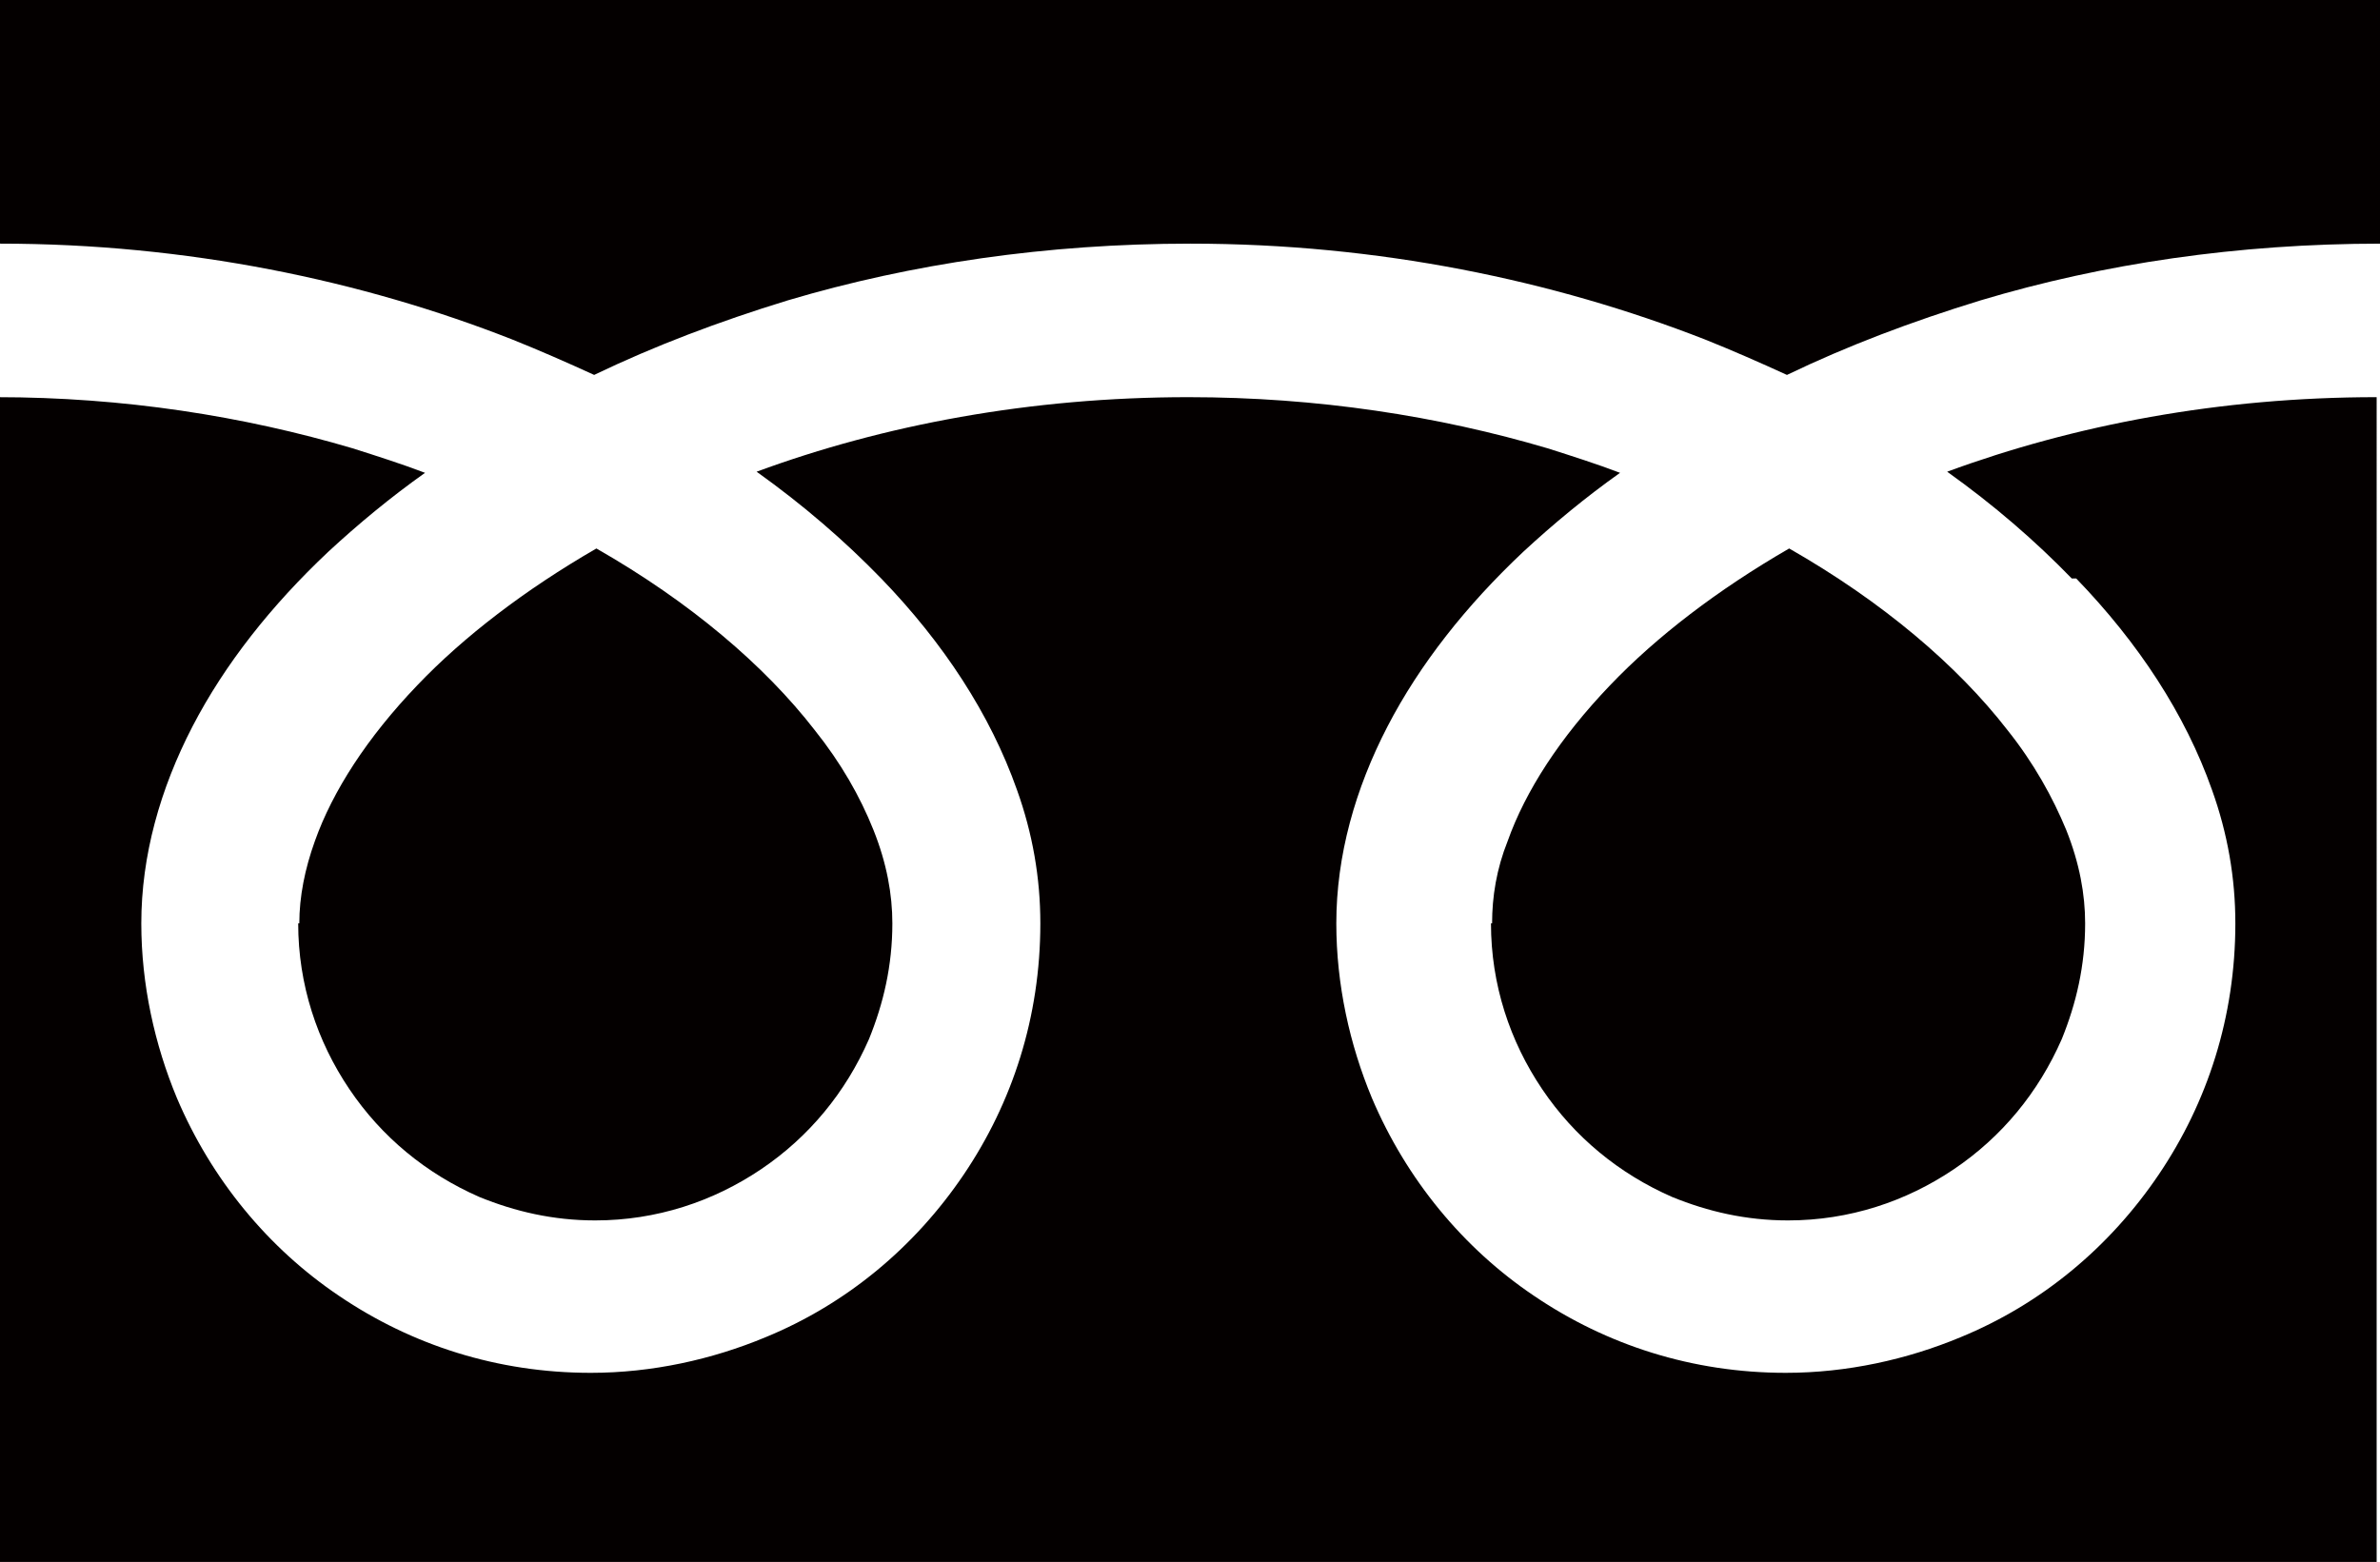
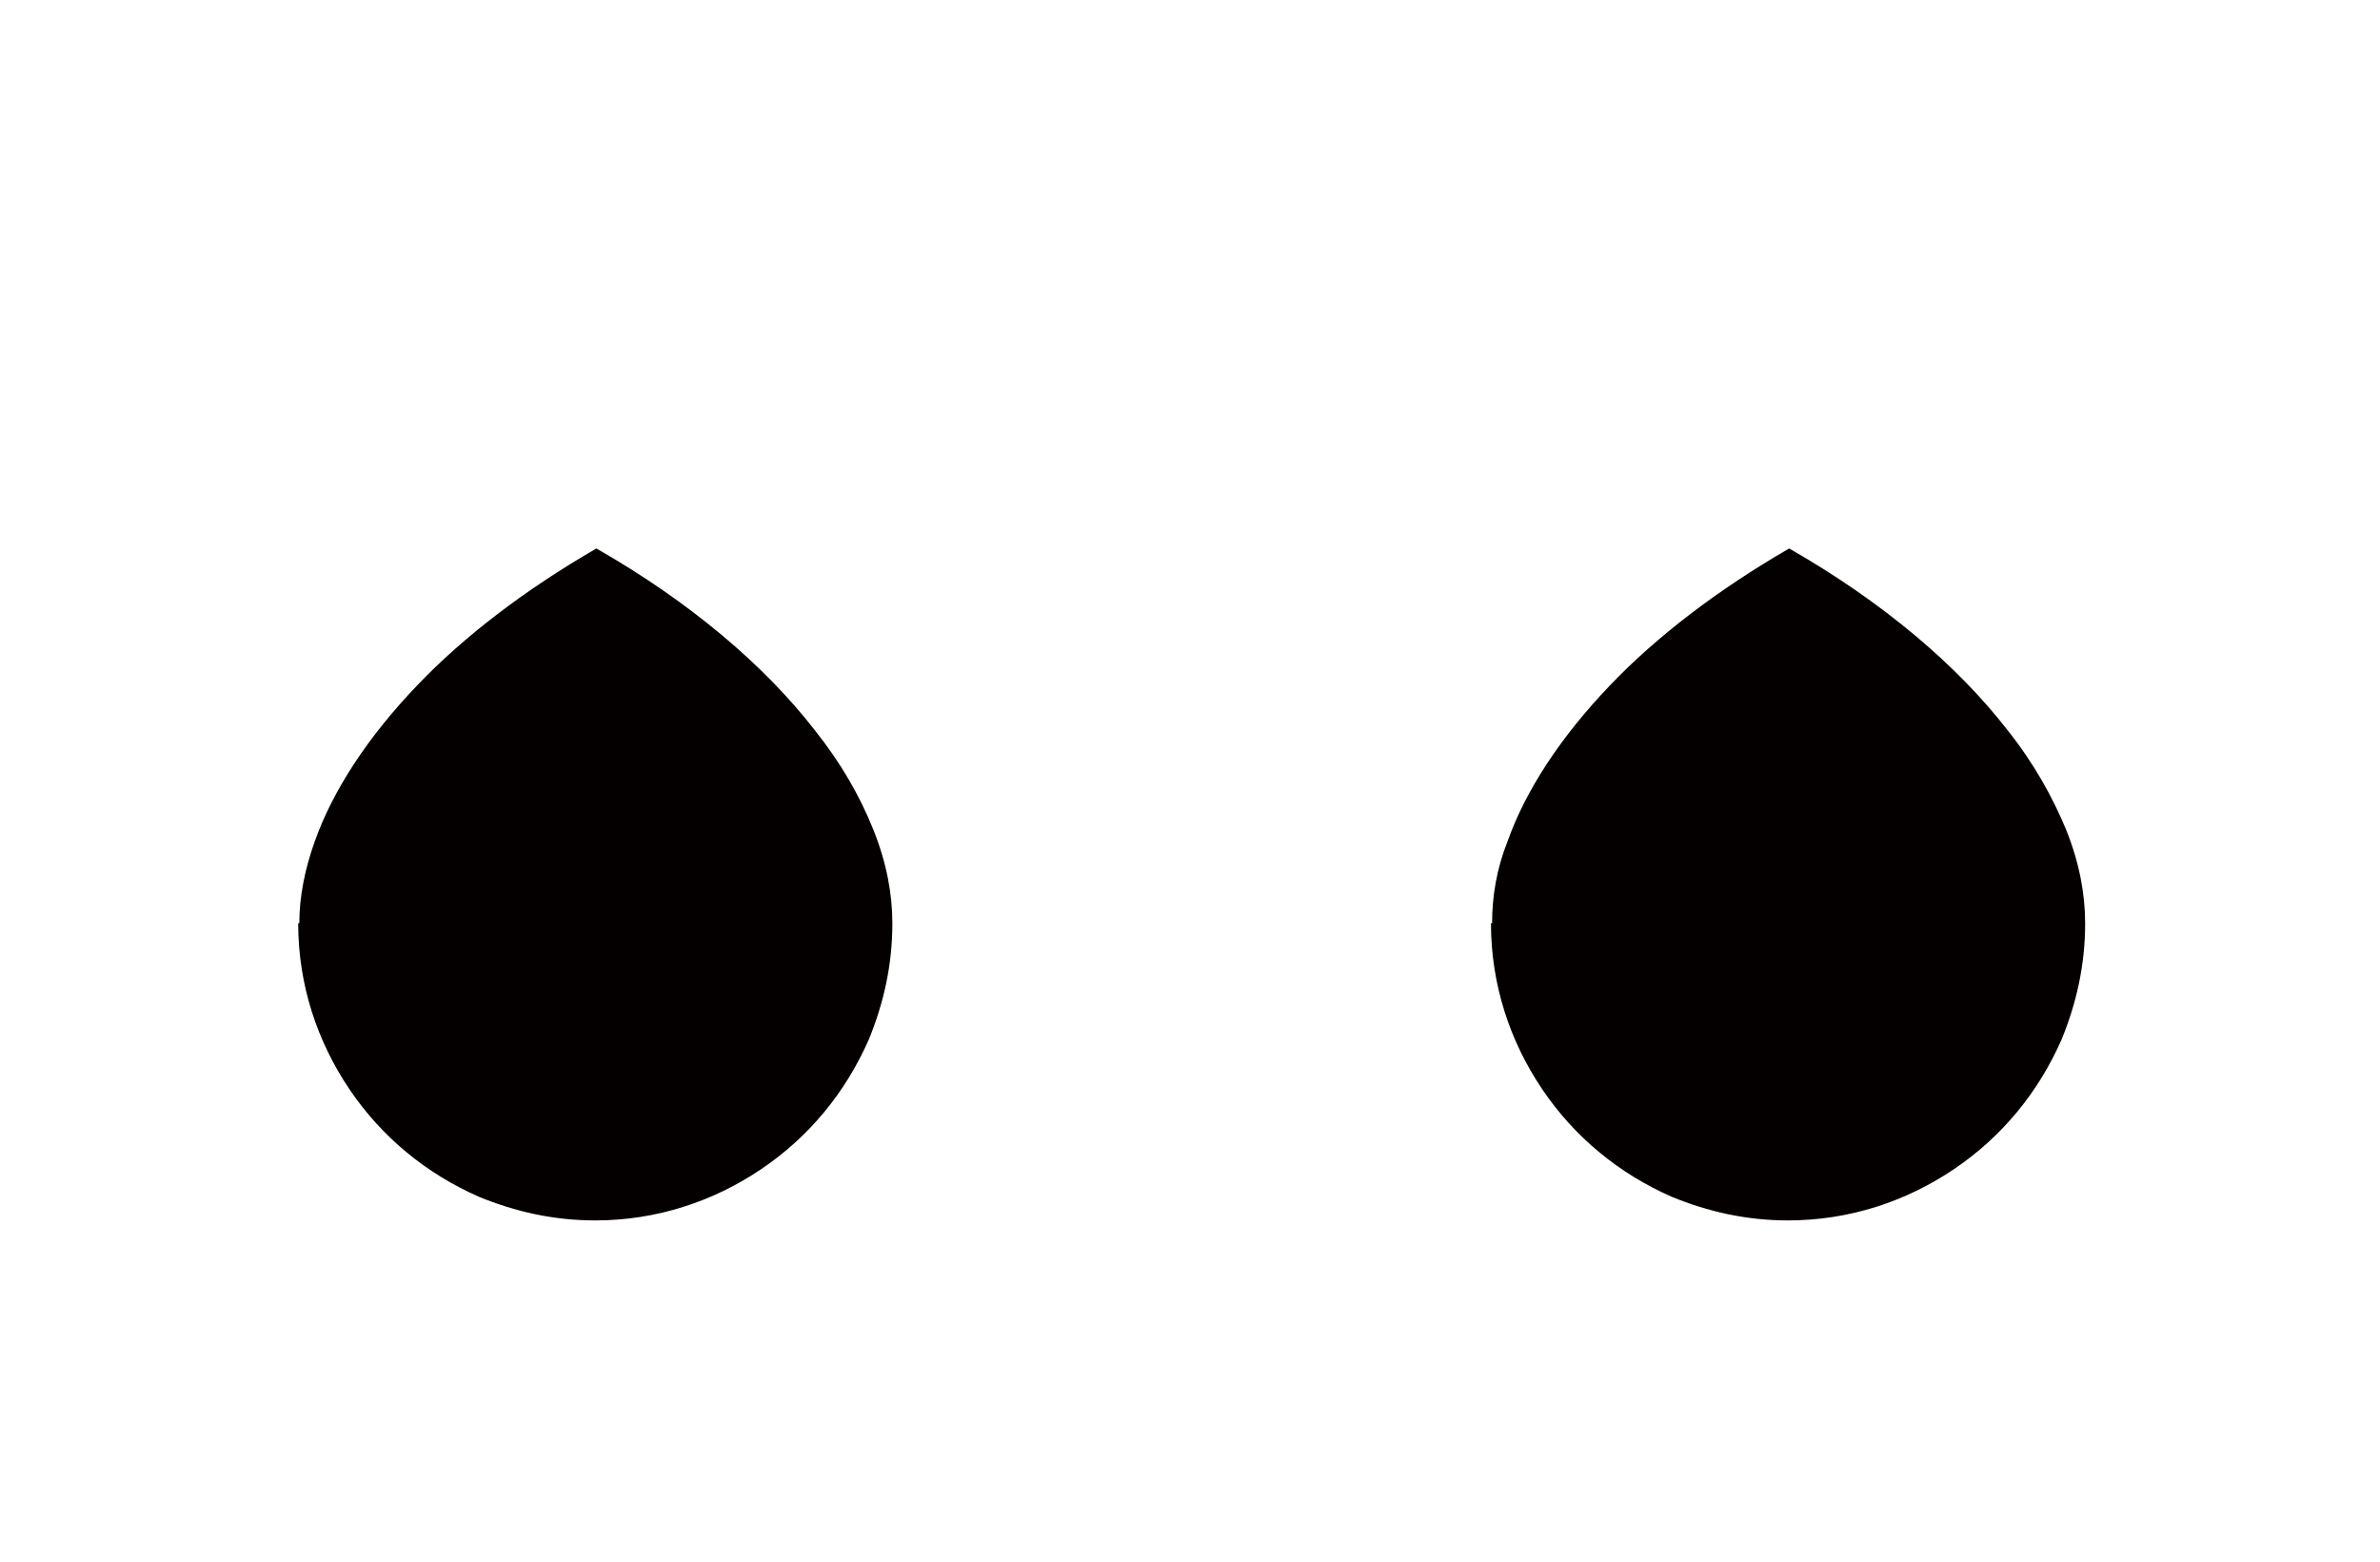
<svg xmlns="http://www.w3.org/2000/svg" id="_編集モード" viewBox="0 0 21.39 14.04">
  <defs>
    <style>.cls-1{fill:#040000;}</style>
  </defs>
-   <path class="cls-1" d="m0,0v2.19c1.68,0,3.25.33,4.6.86.25.1.5.21.74.32.54-.26,1.12-.48,1.74-.67,1.11-.33,2.33-.51,3.62-.51,1.69,0,3.26.33,4.62.86.25.1.5.21.74.32.54-.26,1.12-.48,1.74-.67,1.1-.33,2.31-.51,3.6-.51V0H0Z" />
  <path class="cls-1" d="m13.4,8.3c0,.55.17,1.06.46,1.49s.69.76,1.17.97c.32.13.66.21,1.04.21.55,0,1.06-.17,1.49-.46s.76-.69.97-1.17c.13-.32.21-.66.21-1.04,0-.26-.05-.54-.17-.84-.12-.29-.29-.6-.53-.9-.45-.58-1.12-1.15-1.96-1.63-.64.37-1.19.79-1.61,1.23-.45.47-.76.95-.92,1.4-.1.25-.14.5-.14.74Z" />
-   <path class="cls-1" d="m18.66,5.2c.56.58.98,1.22,1.22,1.9.14.39.21.79.21,1.2,0,.84-.25,1.61-.69,2.26s-1.05,1.16-1.78,1.46c-.48.2-1.02.32-1.57.32-.84,0-1.61-.25-2.26-.69-.64-.43-1.15-1.05-1.46-1.78-.2-.48-.32-1.02-.32-1.57,0-.61.17-1.21.46-1.77s.71-1.09,1.22-1.57c.27-.25.56-.49.87-.71-.21-.08-.43-.15-.65-.22-.98-.29-2.07-.46-3.23-.46-1.42,0-2.74.25-3.88.67.42.3.79.62,1.12.96.56.58.98,1.22,1.22,1.9.14.39.21.79.21,1.2,0,.84-.25,1.61-.69,2.26s-1.05,1.16-1.78,1.46c-.48.2-1.02.32-1.57.32-.84,0-1.61-.25-2.26-.69-.64-.43-1.15-1.05-1.46-1.78-.2-.48-.32-1.02-.32-1.57,0-.61.17-1.21.46-1.77s.71-1.09,1.22-1.57c.27-.25.56-.49.87-.71-.21-.08-.43-.15-.65-.22-.98-.29-2.06-.46-3.2-.46v10.47h21.39V3.57c-1.41,0-2.72.25-3.86.67.42.3.79.62,1.12.96Z" />
  <path class="cls-1" d="m2.68,8.3c0,.55.17,1.06.46,1.49s.69.76,1.17.97c.32.13.66.21,1.04.21.55,0,1.06-.17,1.49-.46s.76-.69.97-1.17c.13-.32.21-.66.21-1.04,0-.26-.05-.54-.17-.84s-.29-.6-.53-.9c-.45-.58-1.12-1.15-1.96-1.63-.64.37-1.19.79-1.61,1.23-.45.47-.76.95-.92,1.4-.09.25-.14.5-.14.74Z" />
</svg>